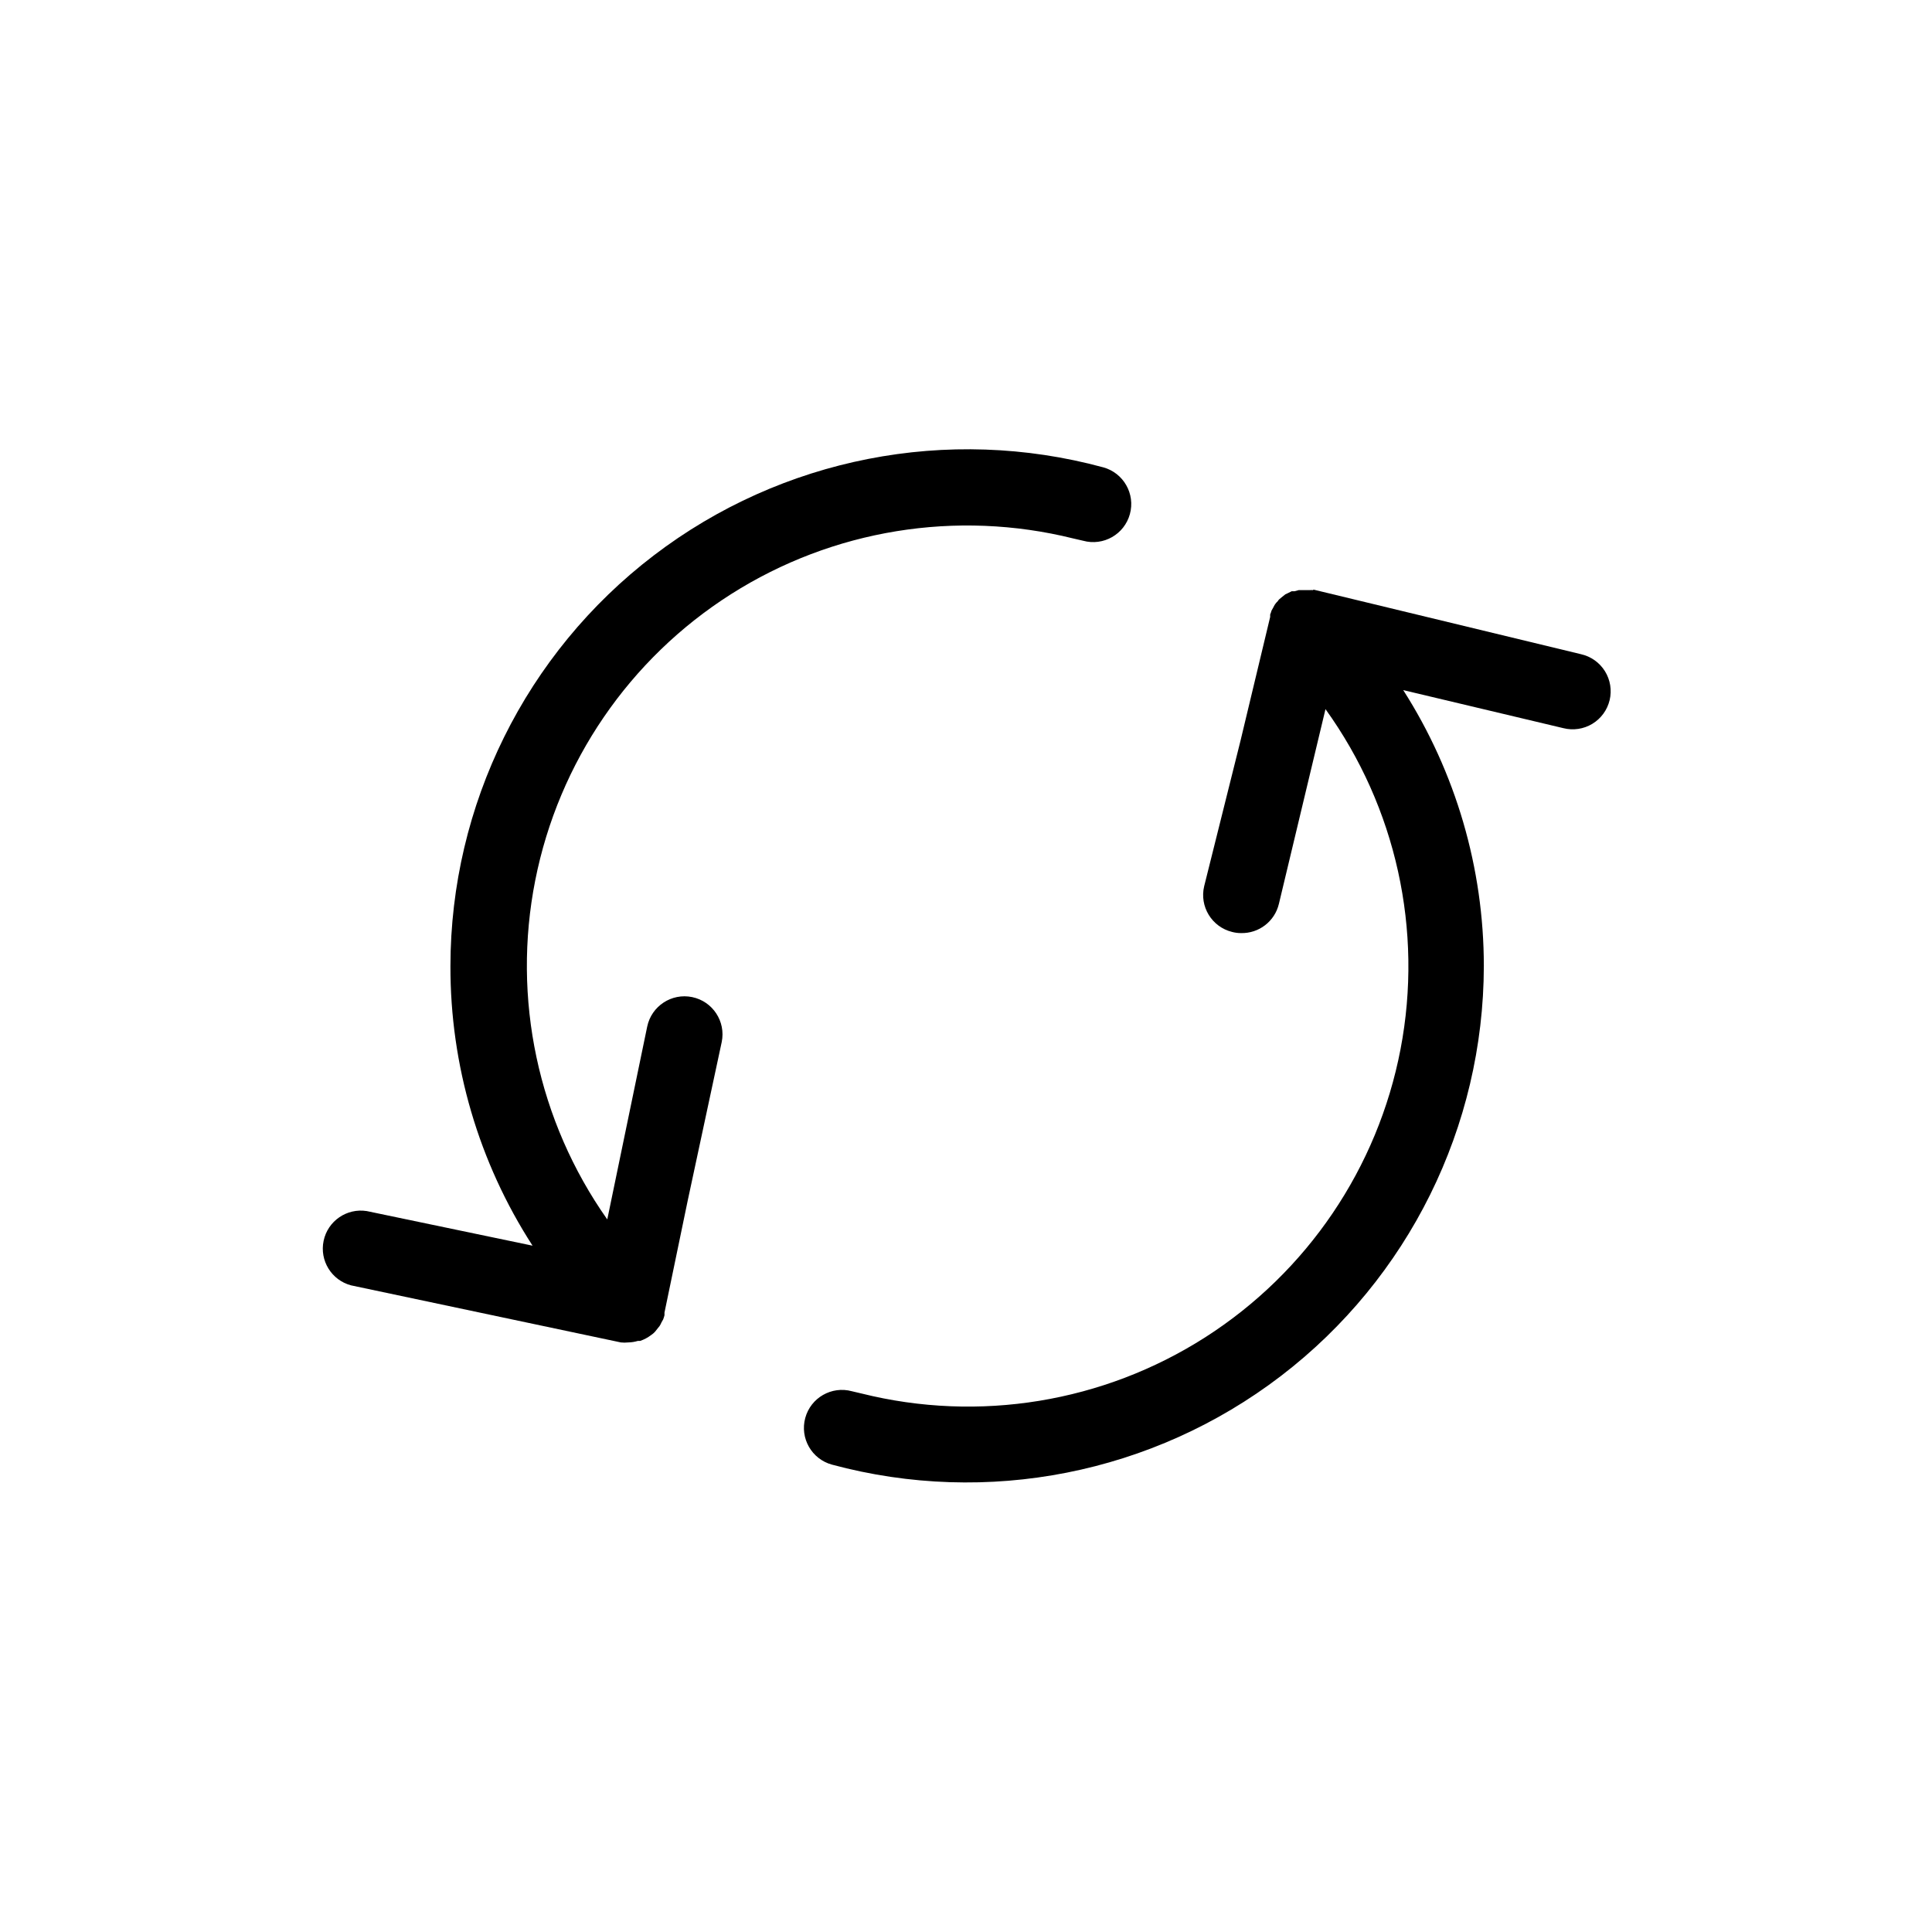
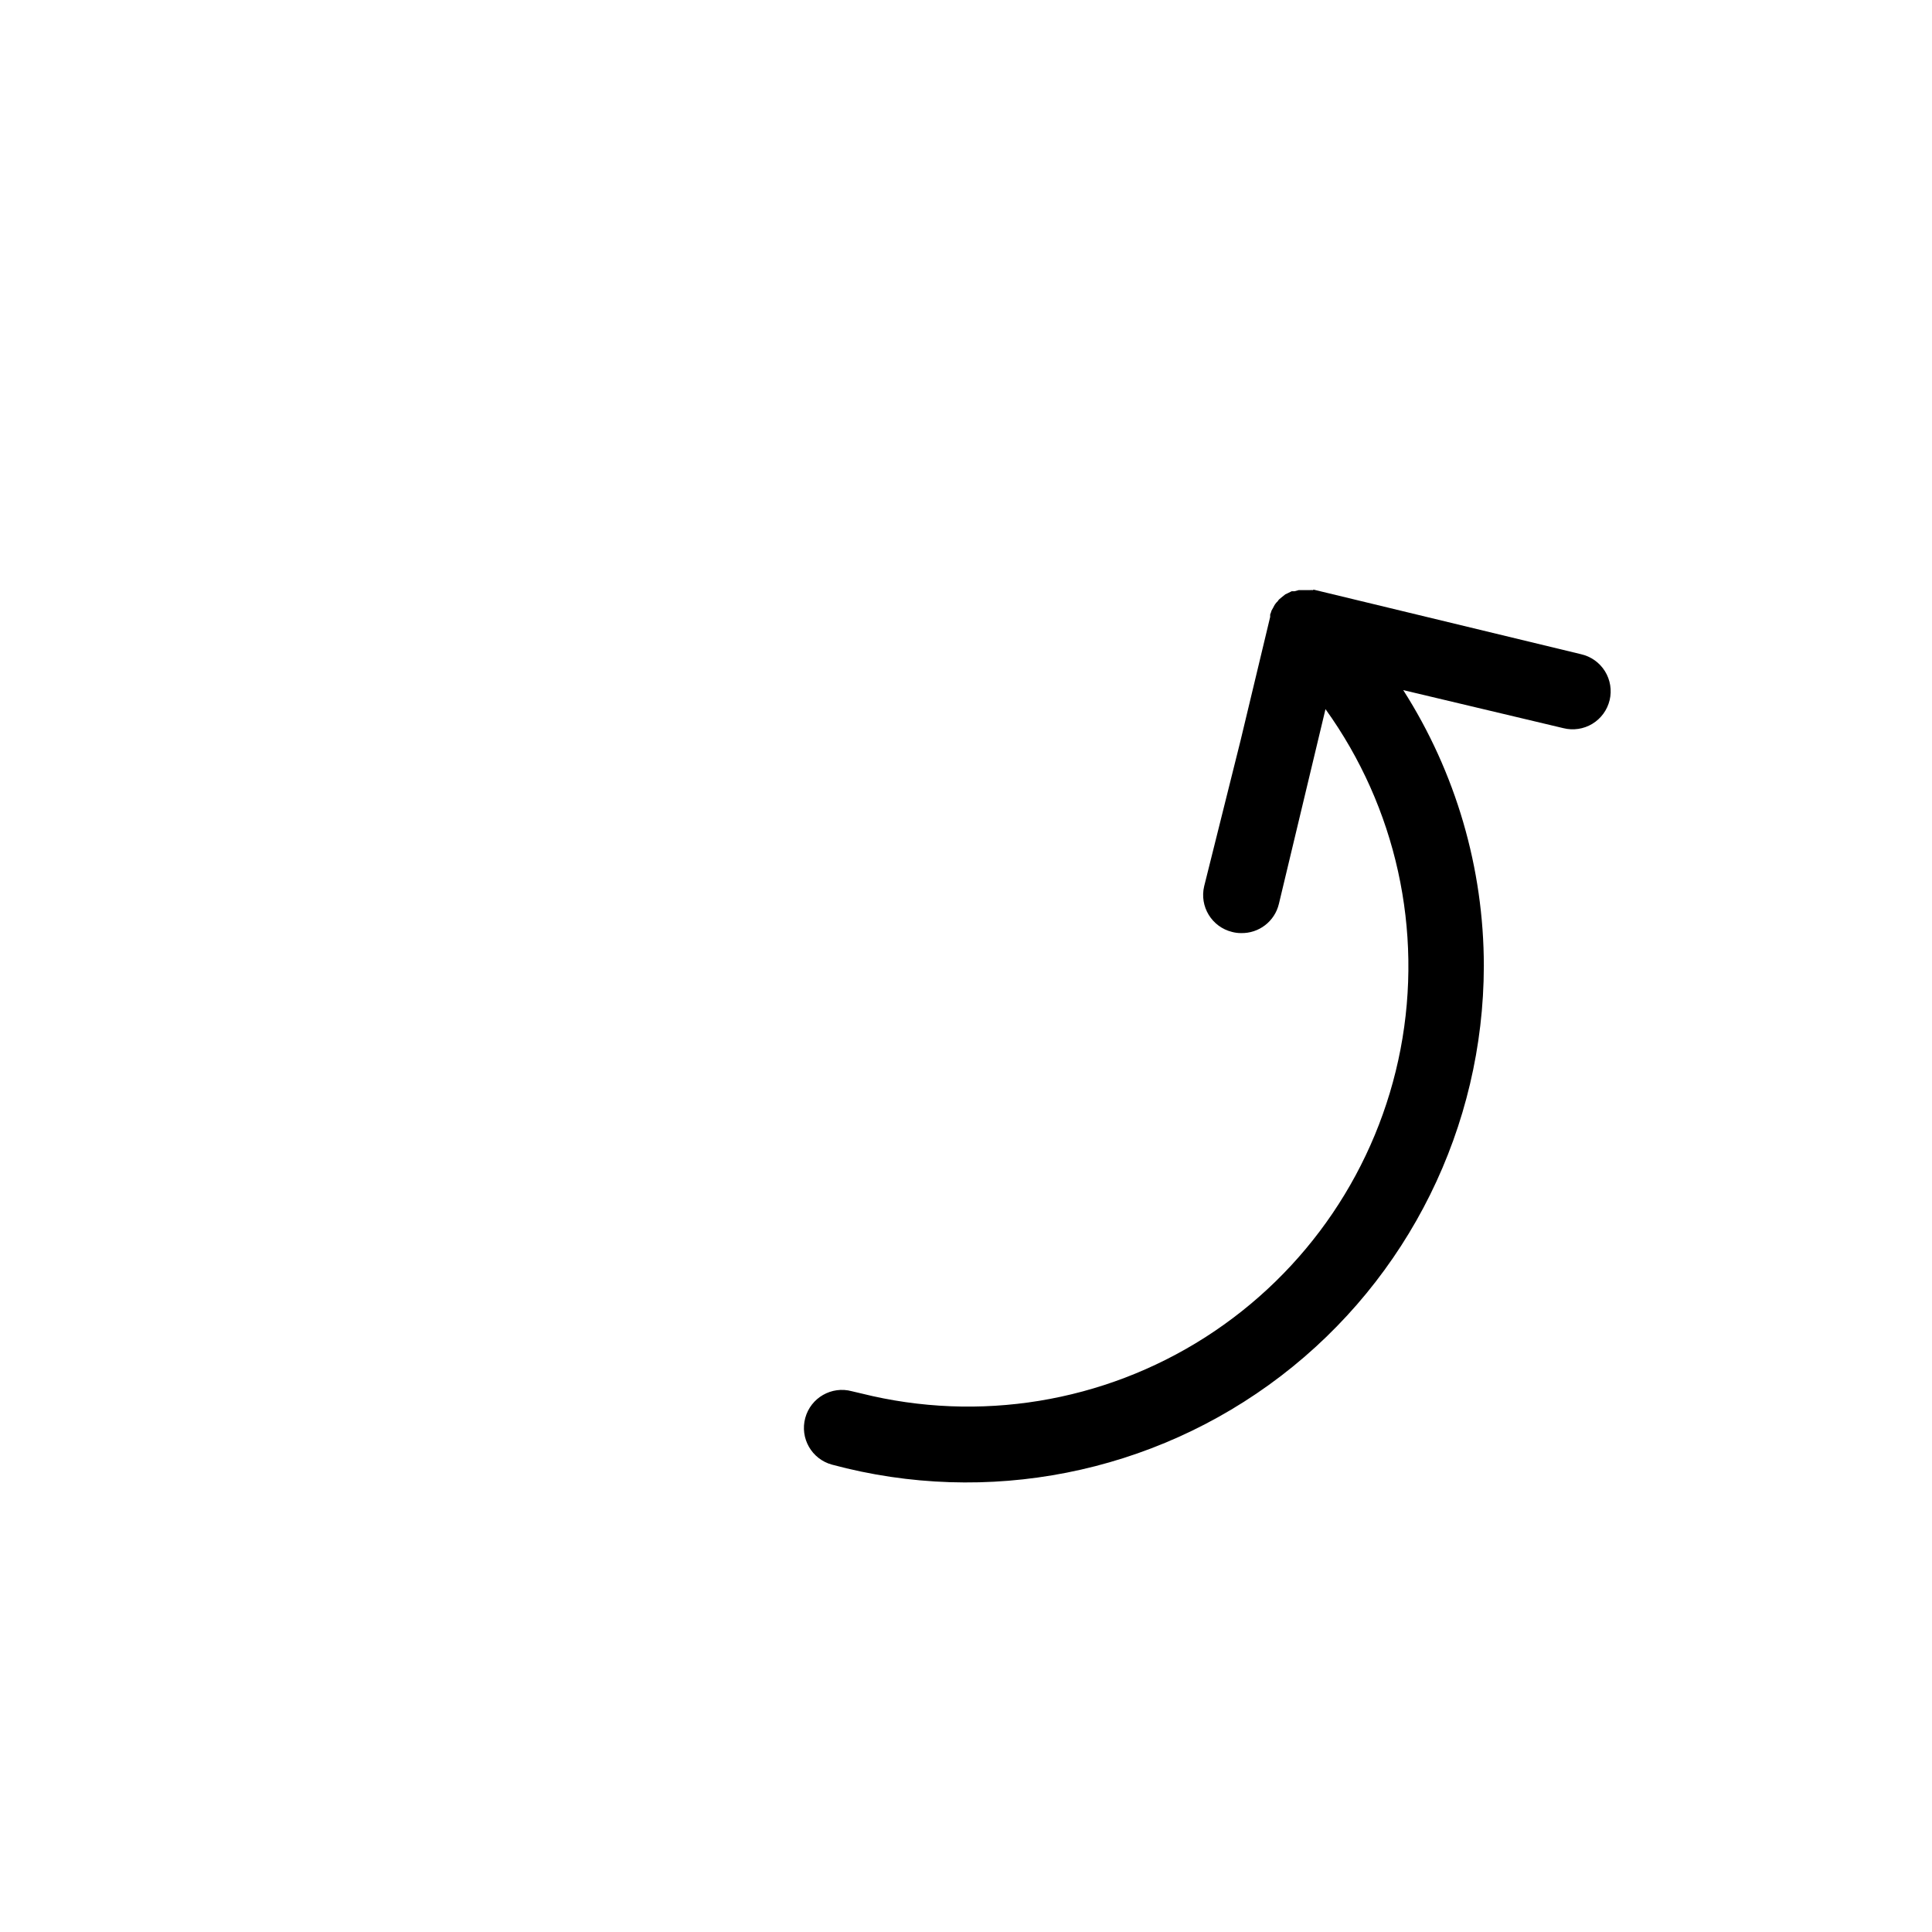
<svg xmlns="http://www.w3.org/2000/svg" fill="#000000" width="800px" height="800px" version="1.1" viewBox="144 144 512 512">
  <g>
    <path d="m492.04 300.39c-0.352-0.023-0.703-0.023-1.055 0h-2.824l-1.109 0.301h-0.754l-1.008 0.504-0.656 0.301-0.754 0.605-0.805 0.656c-0.18 0.164-0.332 0.348-0.453 0.555-0.262 0.246-0.5 0.516-0.707 0.809-0.188 0.289-0.355 0.594-0.504 0.906l-0.453 0.805c-0.086 0.348-0.207 0.684-0.352 1.008v0.656l-7.859 32.797-9.625 38.543c-1.297 5.394 2.016 10.824 7.406 12.141 0.758 0.199 1.535 0.301 2.316 0.301 4.773 0.129 8.98-3.109 10.078-7.758l12.344-51.59c18.727 26.023 25.918 58.605 19.891 90.098-6.031 31.488-24.75 59.109-51.766 76.375s-59.945 22.652-91.055 14.898l-2.57-0.605c-5.371-1.461-10.906 1.711-12.367 7.078-1.461 5.371 1.707 10.91 7.078 12.371 41.148 11.086 85.109 2.41 118.96-23.48 33.848-25.895 53.727-66.055 53.793-108.67-0.012-25.906-7.422-51.27-21.359-73.105l42.422 10.078c2.613 0.66 5.383 0.25 7.691-1.145 2.305-1.395 3.957-3.656 4.586-6.281 0.625-2.621 0.176-5.387-1.25-7.672-1.43-2.289-3.711-3.91-6.344-4.5l-70.938-17.129z" />
-     <path d="m237.07 484.64 71.441 15.113v0.004c0.652 0.074 1.312 0.074 1.965 0 0.871-0.012 1.734-0.148 2.566-0.402h0.605c1.055-0.359 2.043-0.887 2.922-1.562 0.371-0.242 0.711-0.531 1.008-0.859l1.207-1.512 0.004 0.004c0.195-0.305 0.367-0.625 0.504-0.961l0.453-0.805c0.141-0.363 0.258-0.73 0.352-1.109v-0.707l6.144-29.625 9.02-42.062c1.129-5.457-2.379-10.789-7.832-11.918-5.453-1.125-10.789 2.383-11.918 7.836l-10.578 51.086c-18.387-26.086-25.285-58.566-19.086-89.875 6.195-31.309 24.945-58.711 51.883-75.828 26.938-17.113 59.711-22.449 90.688-14.762l2.621 0.605h-0.004c5.371 1.473 10.922-1.684 12.395-7.055 1.477-5.371-1.684-10.918-7.051-12.395-41.184-11.18-85.223-2.547-119.14 23.355-33.91 25.902-53.828 66.121-53.871 108.8-0.059 26.285 7.5 52.027 21.762 74.109l-43.934-9.168h0.004c-5.305-0.84-10.336 2.625-11.438 7.883-1.105 5.254 2.109 10.453 7.305 11.812z" />
  </g>
</svg>